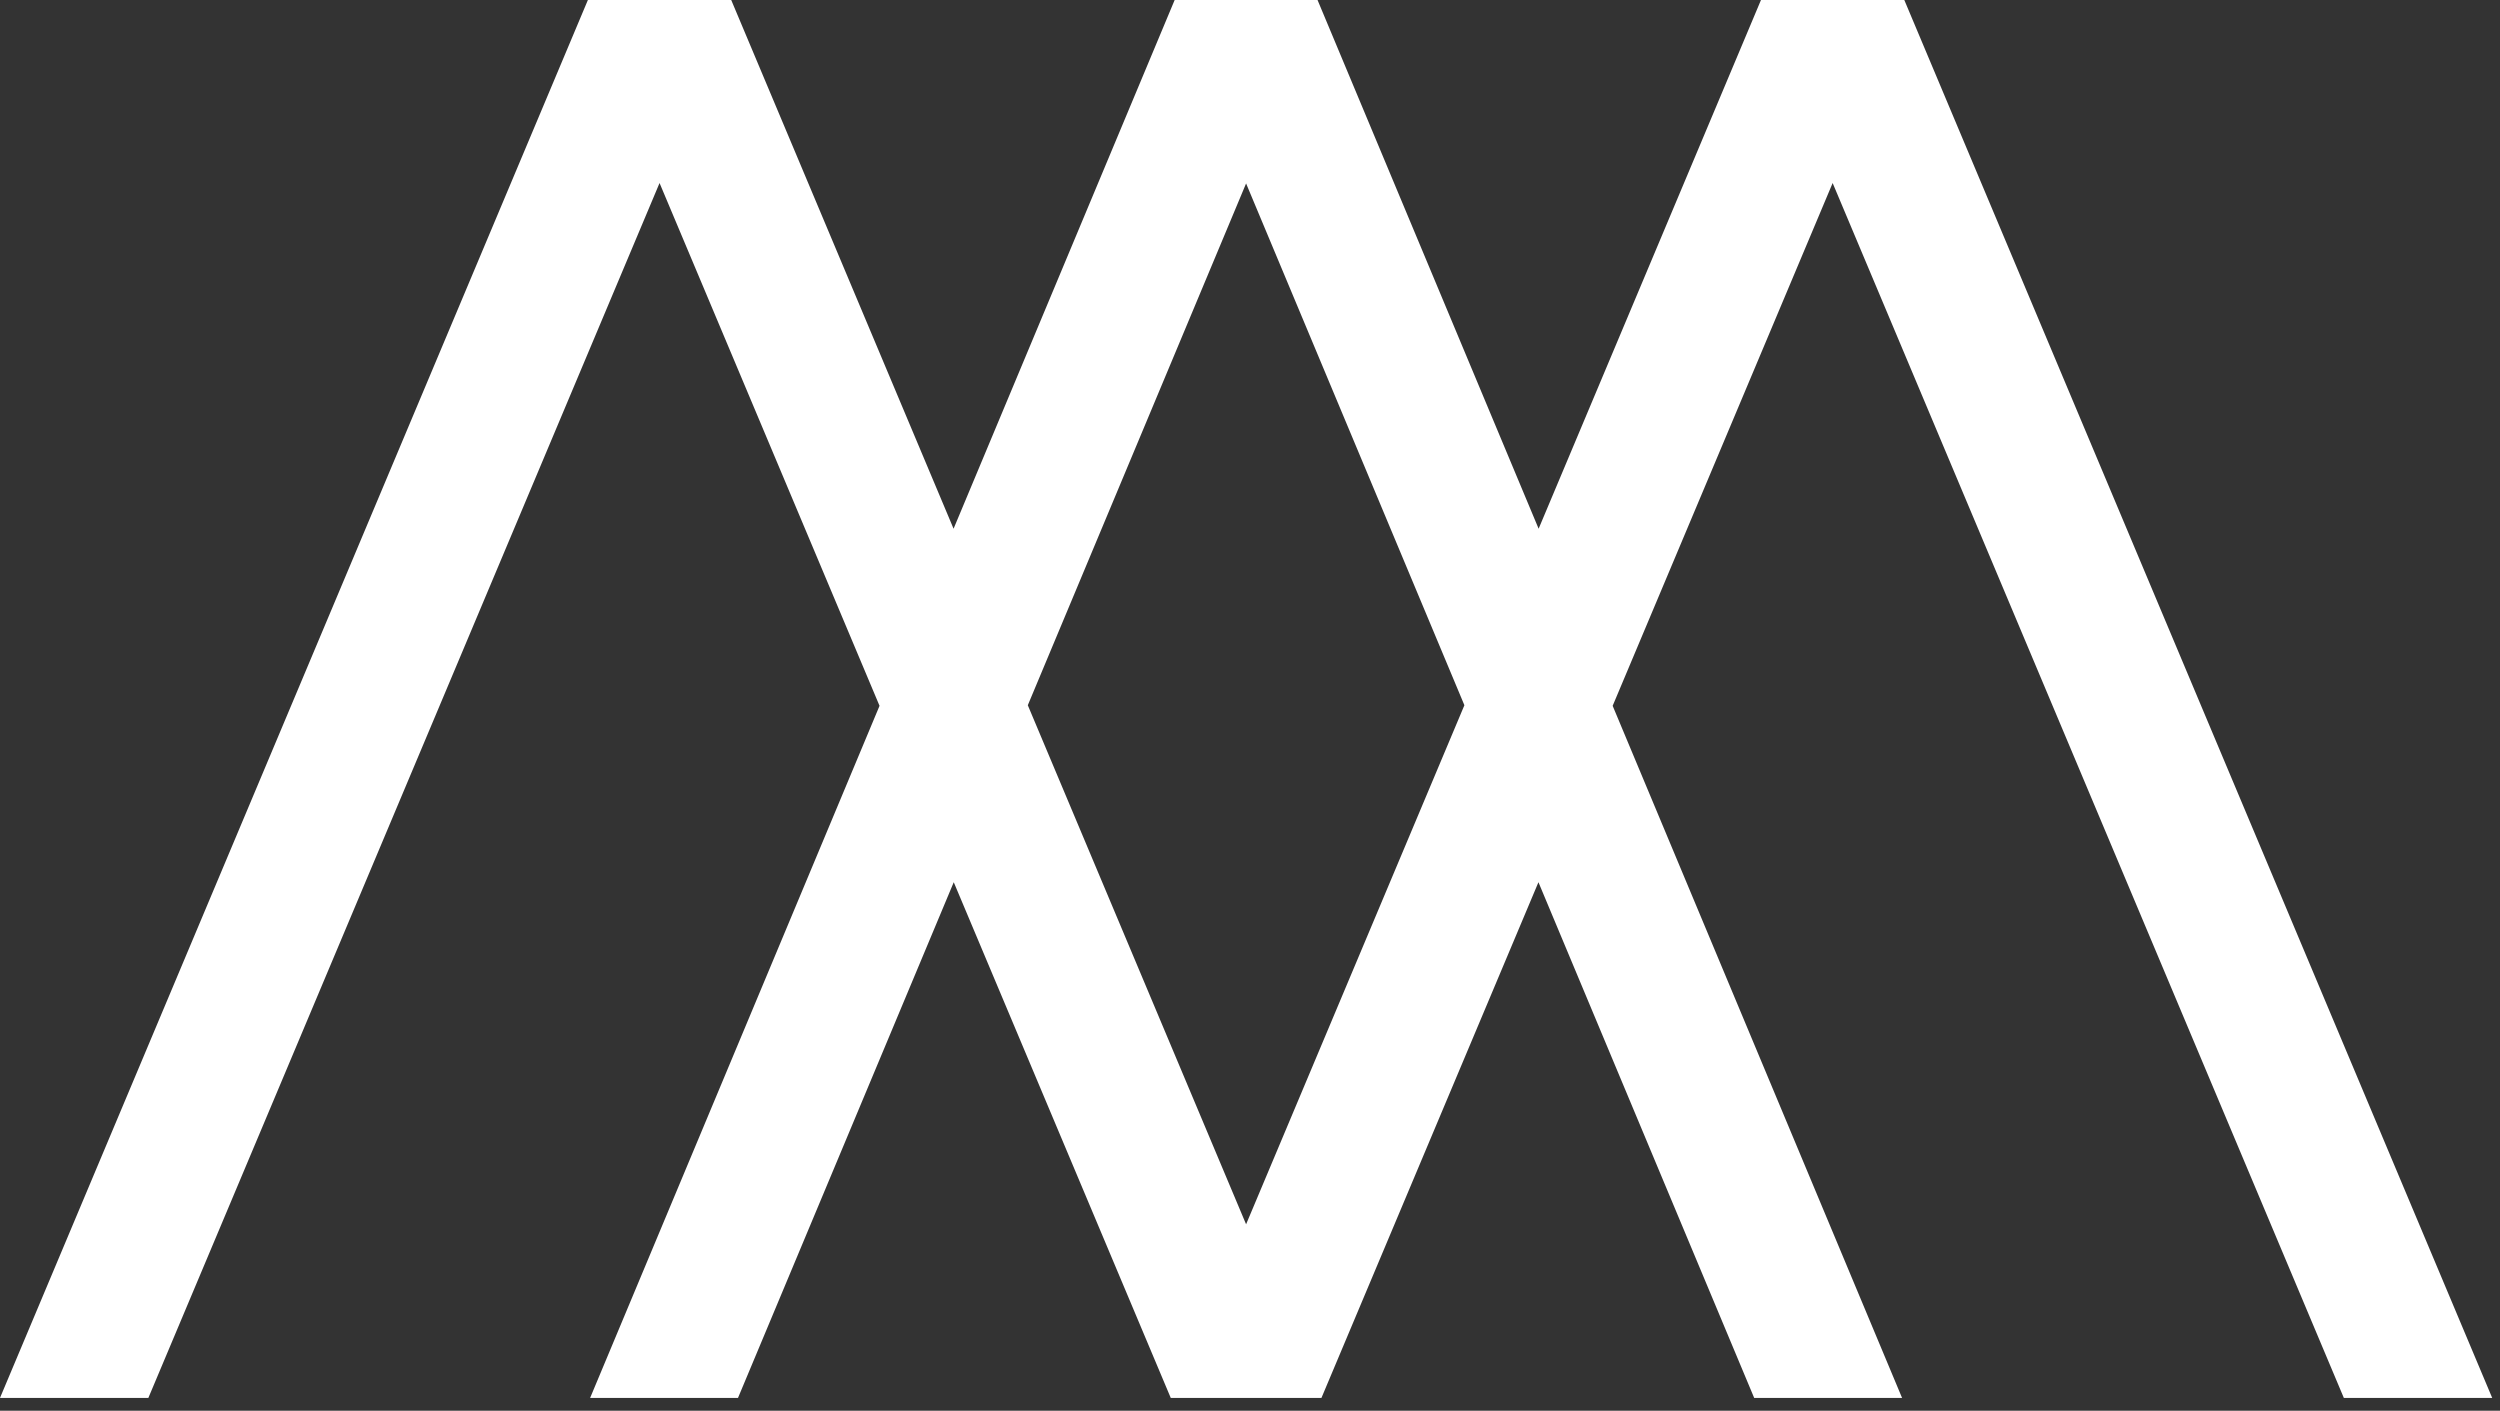
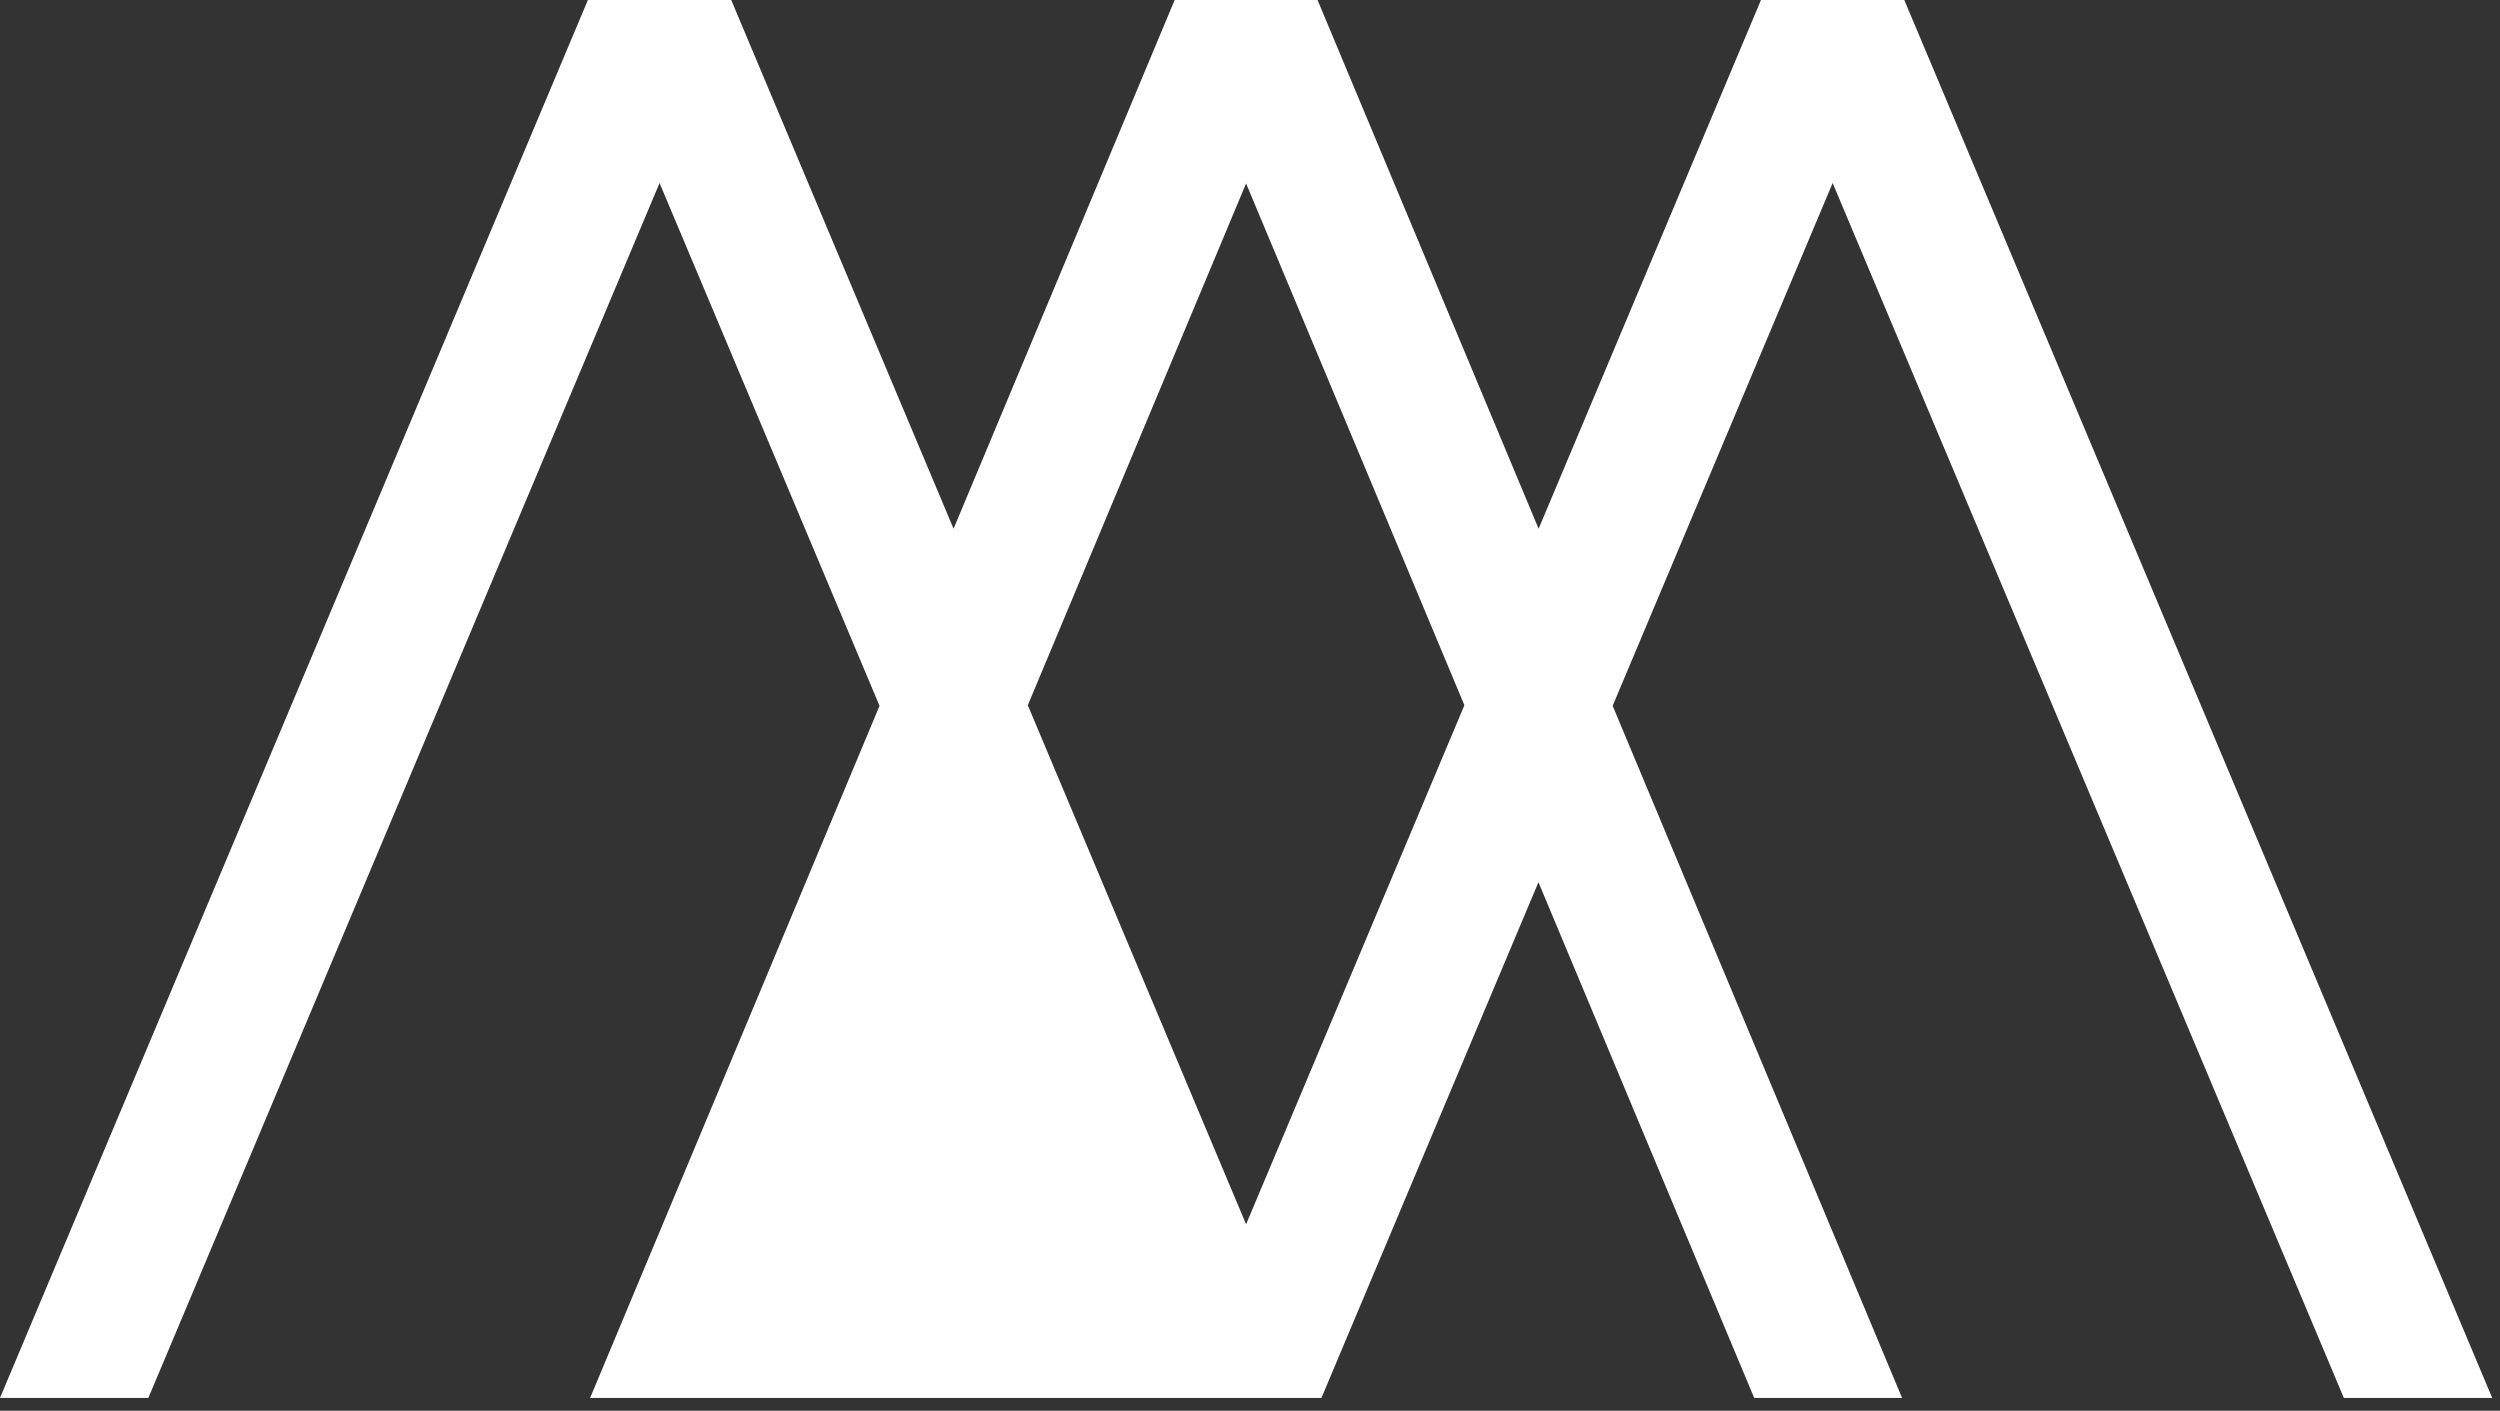
<svg xmlns="http://www.w3.org/2000/svg" fill="none" viewBox="0 0 140 79" height="79" width="140">
  <rect x="0" y="0" width="140" height="79" fill="#333333" stroke="none" />
  <g id="logomark">
-     <path fill="white" d="M53.4 29.609L40.948 0H32.922L0 78.283H8.308L36.935 10.249L49.254 39.526L33.047 78.283H41.328L53.41 49.404L65.562 78.283H74.001L86.153 49.404L98.234 78.283H106.516L90.309 39.526L102.628 10.249L131.255 78.283H139.563L106.641 0H98.615L86.163 29.609L73.782 0H65.781L53.4 29.609ZM82.006 39.493L69.781 10.273L57.557 39.493L69.781 68.561L82.006 39.493Z" clip-rule="evenodd" fill-rule="evenodd" id="Union" />
+     <path fill="white" d="M53.4 29.609L40.948 0H32.922L0 78.283H8.308L36.935 10.249L49.254 39.526L33.047 78.283H41.328L65.562 78.283H74.001L86.153 49.404L98.234 78.283H106.516L90.309 39.526L102.628 10.249L131.255 78.283H139.563L106.641 0H98.615L86.163 29.609L73.782 0H65.781L53.4 29.609ZM82.006 39.493L69.781 10.273L57.557 39.493L69.781 68.561L82.006 39.493Z" clip-rule="evenodd" fill-rule="evenodd" id="Union" />
  </g>
</svg>